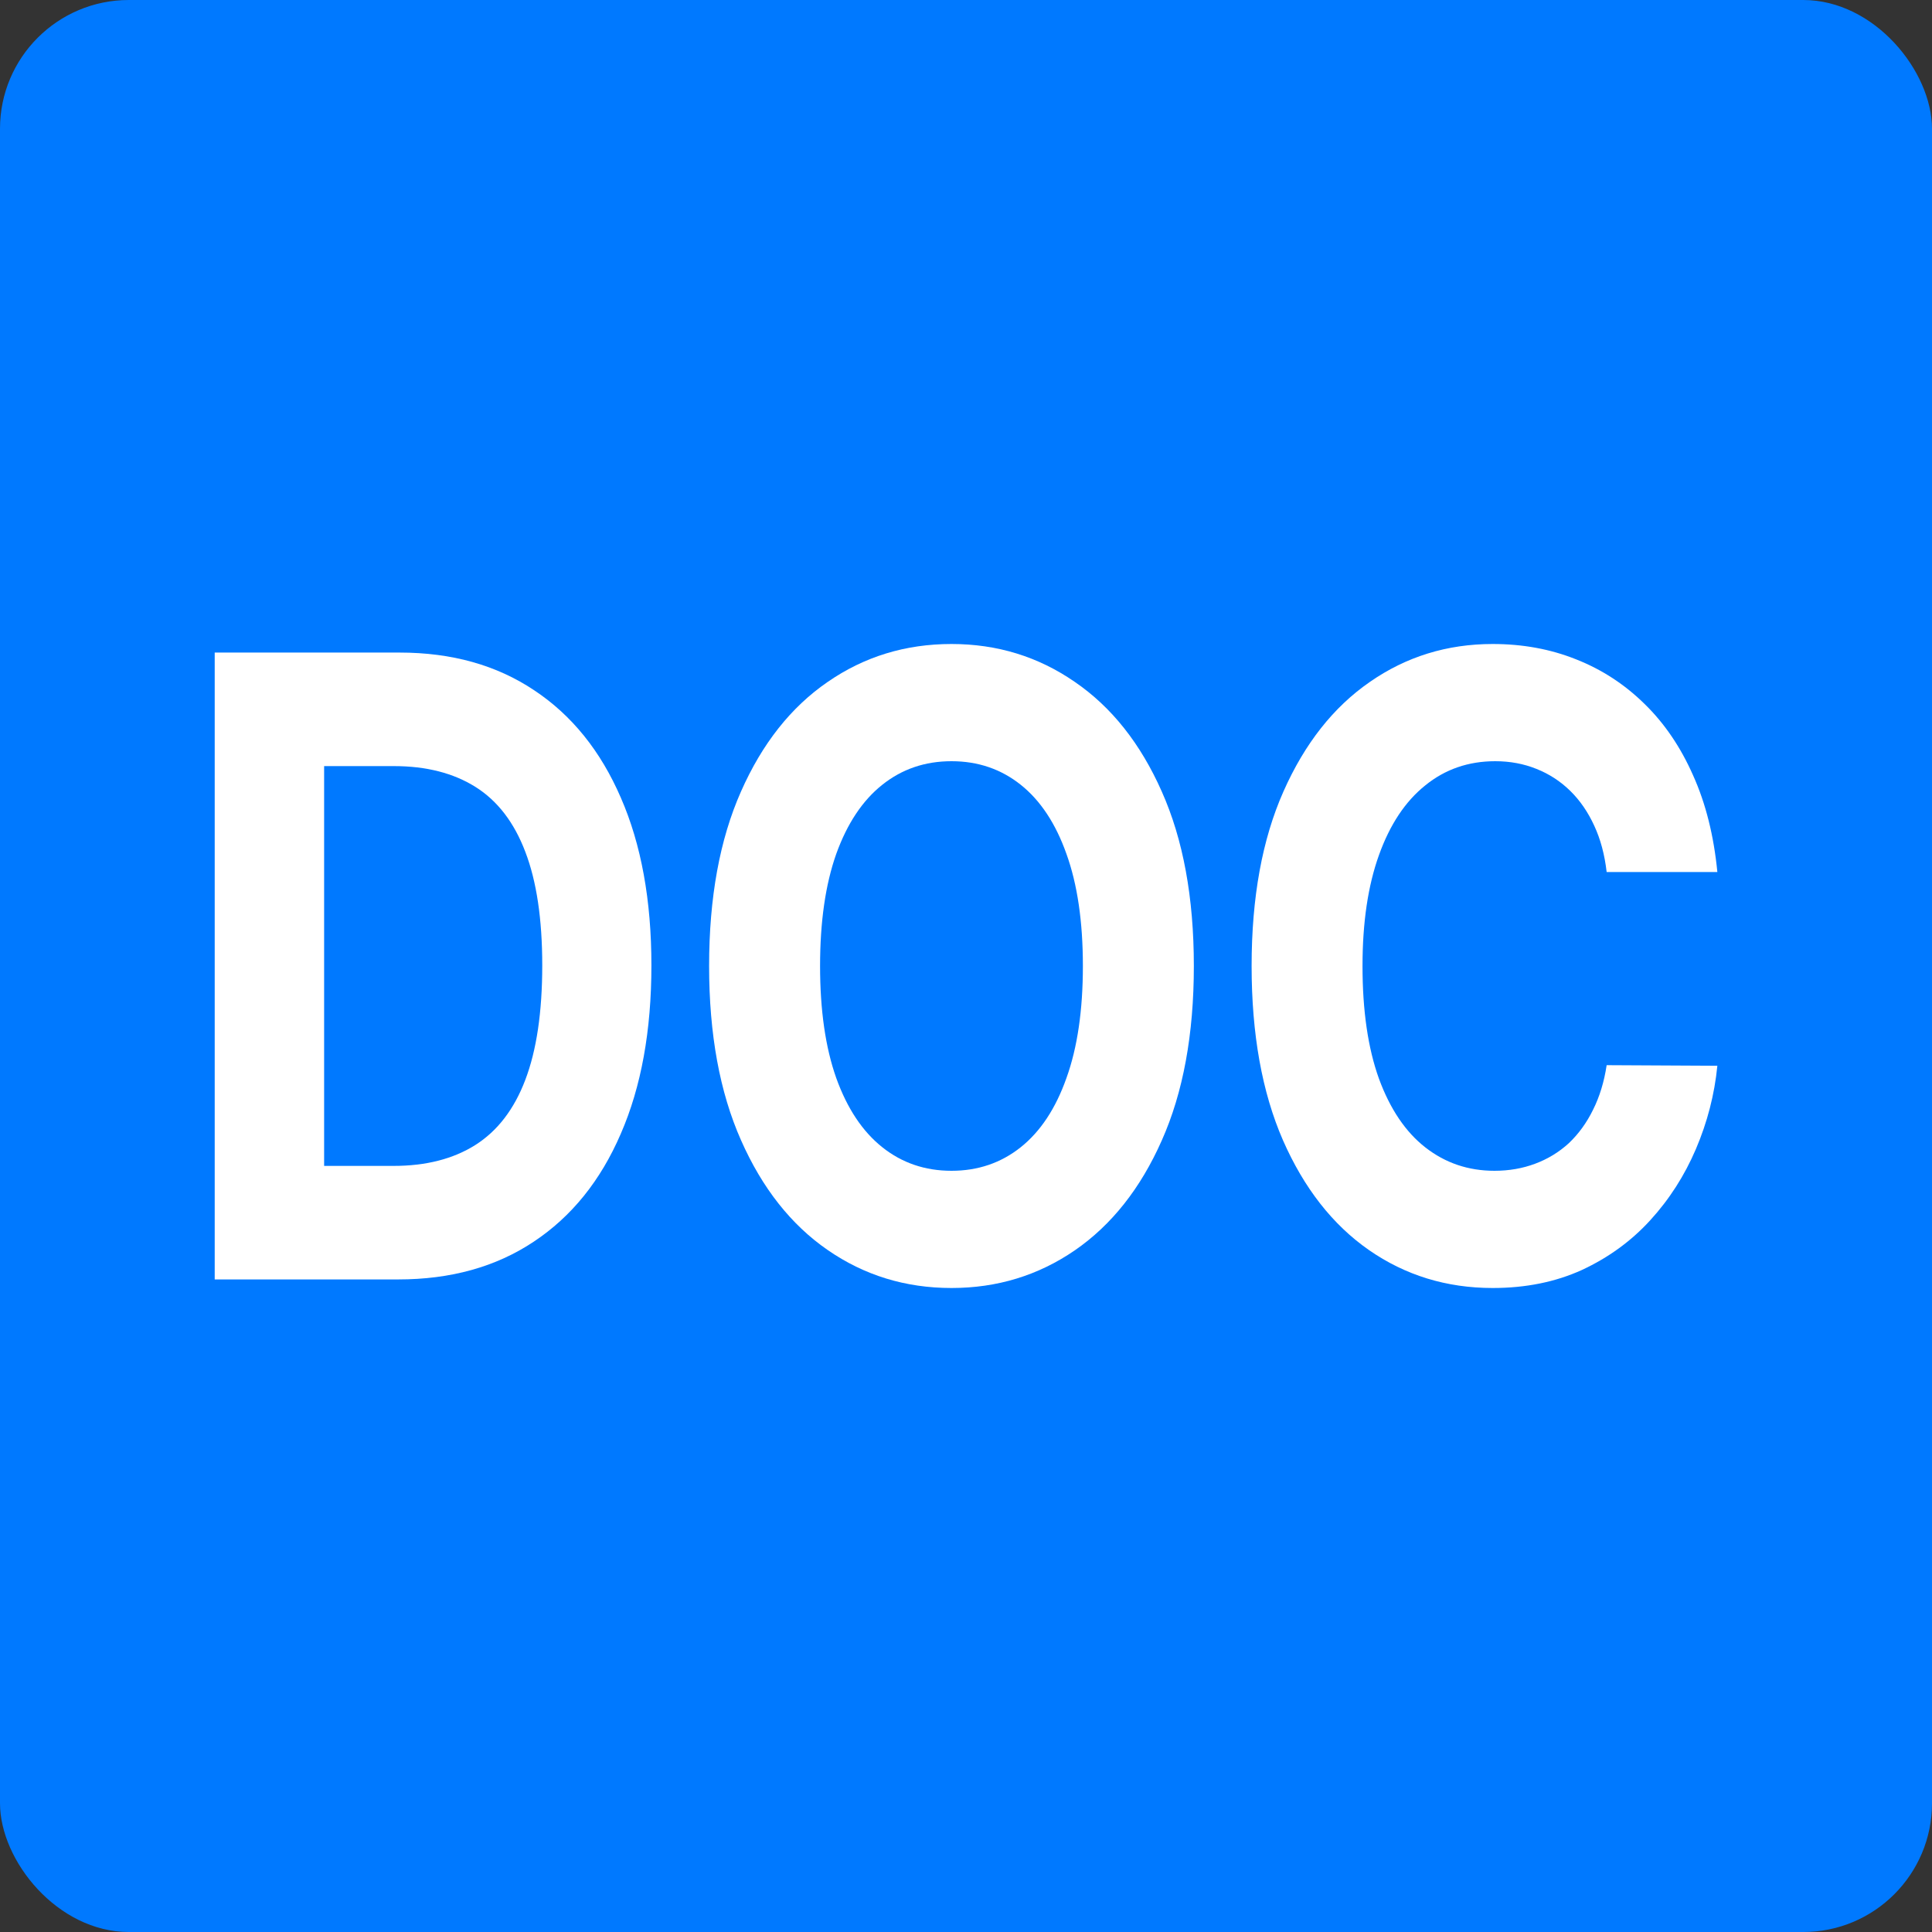
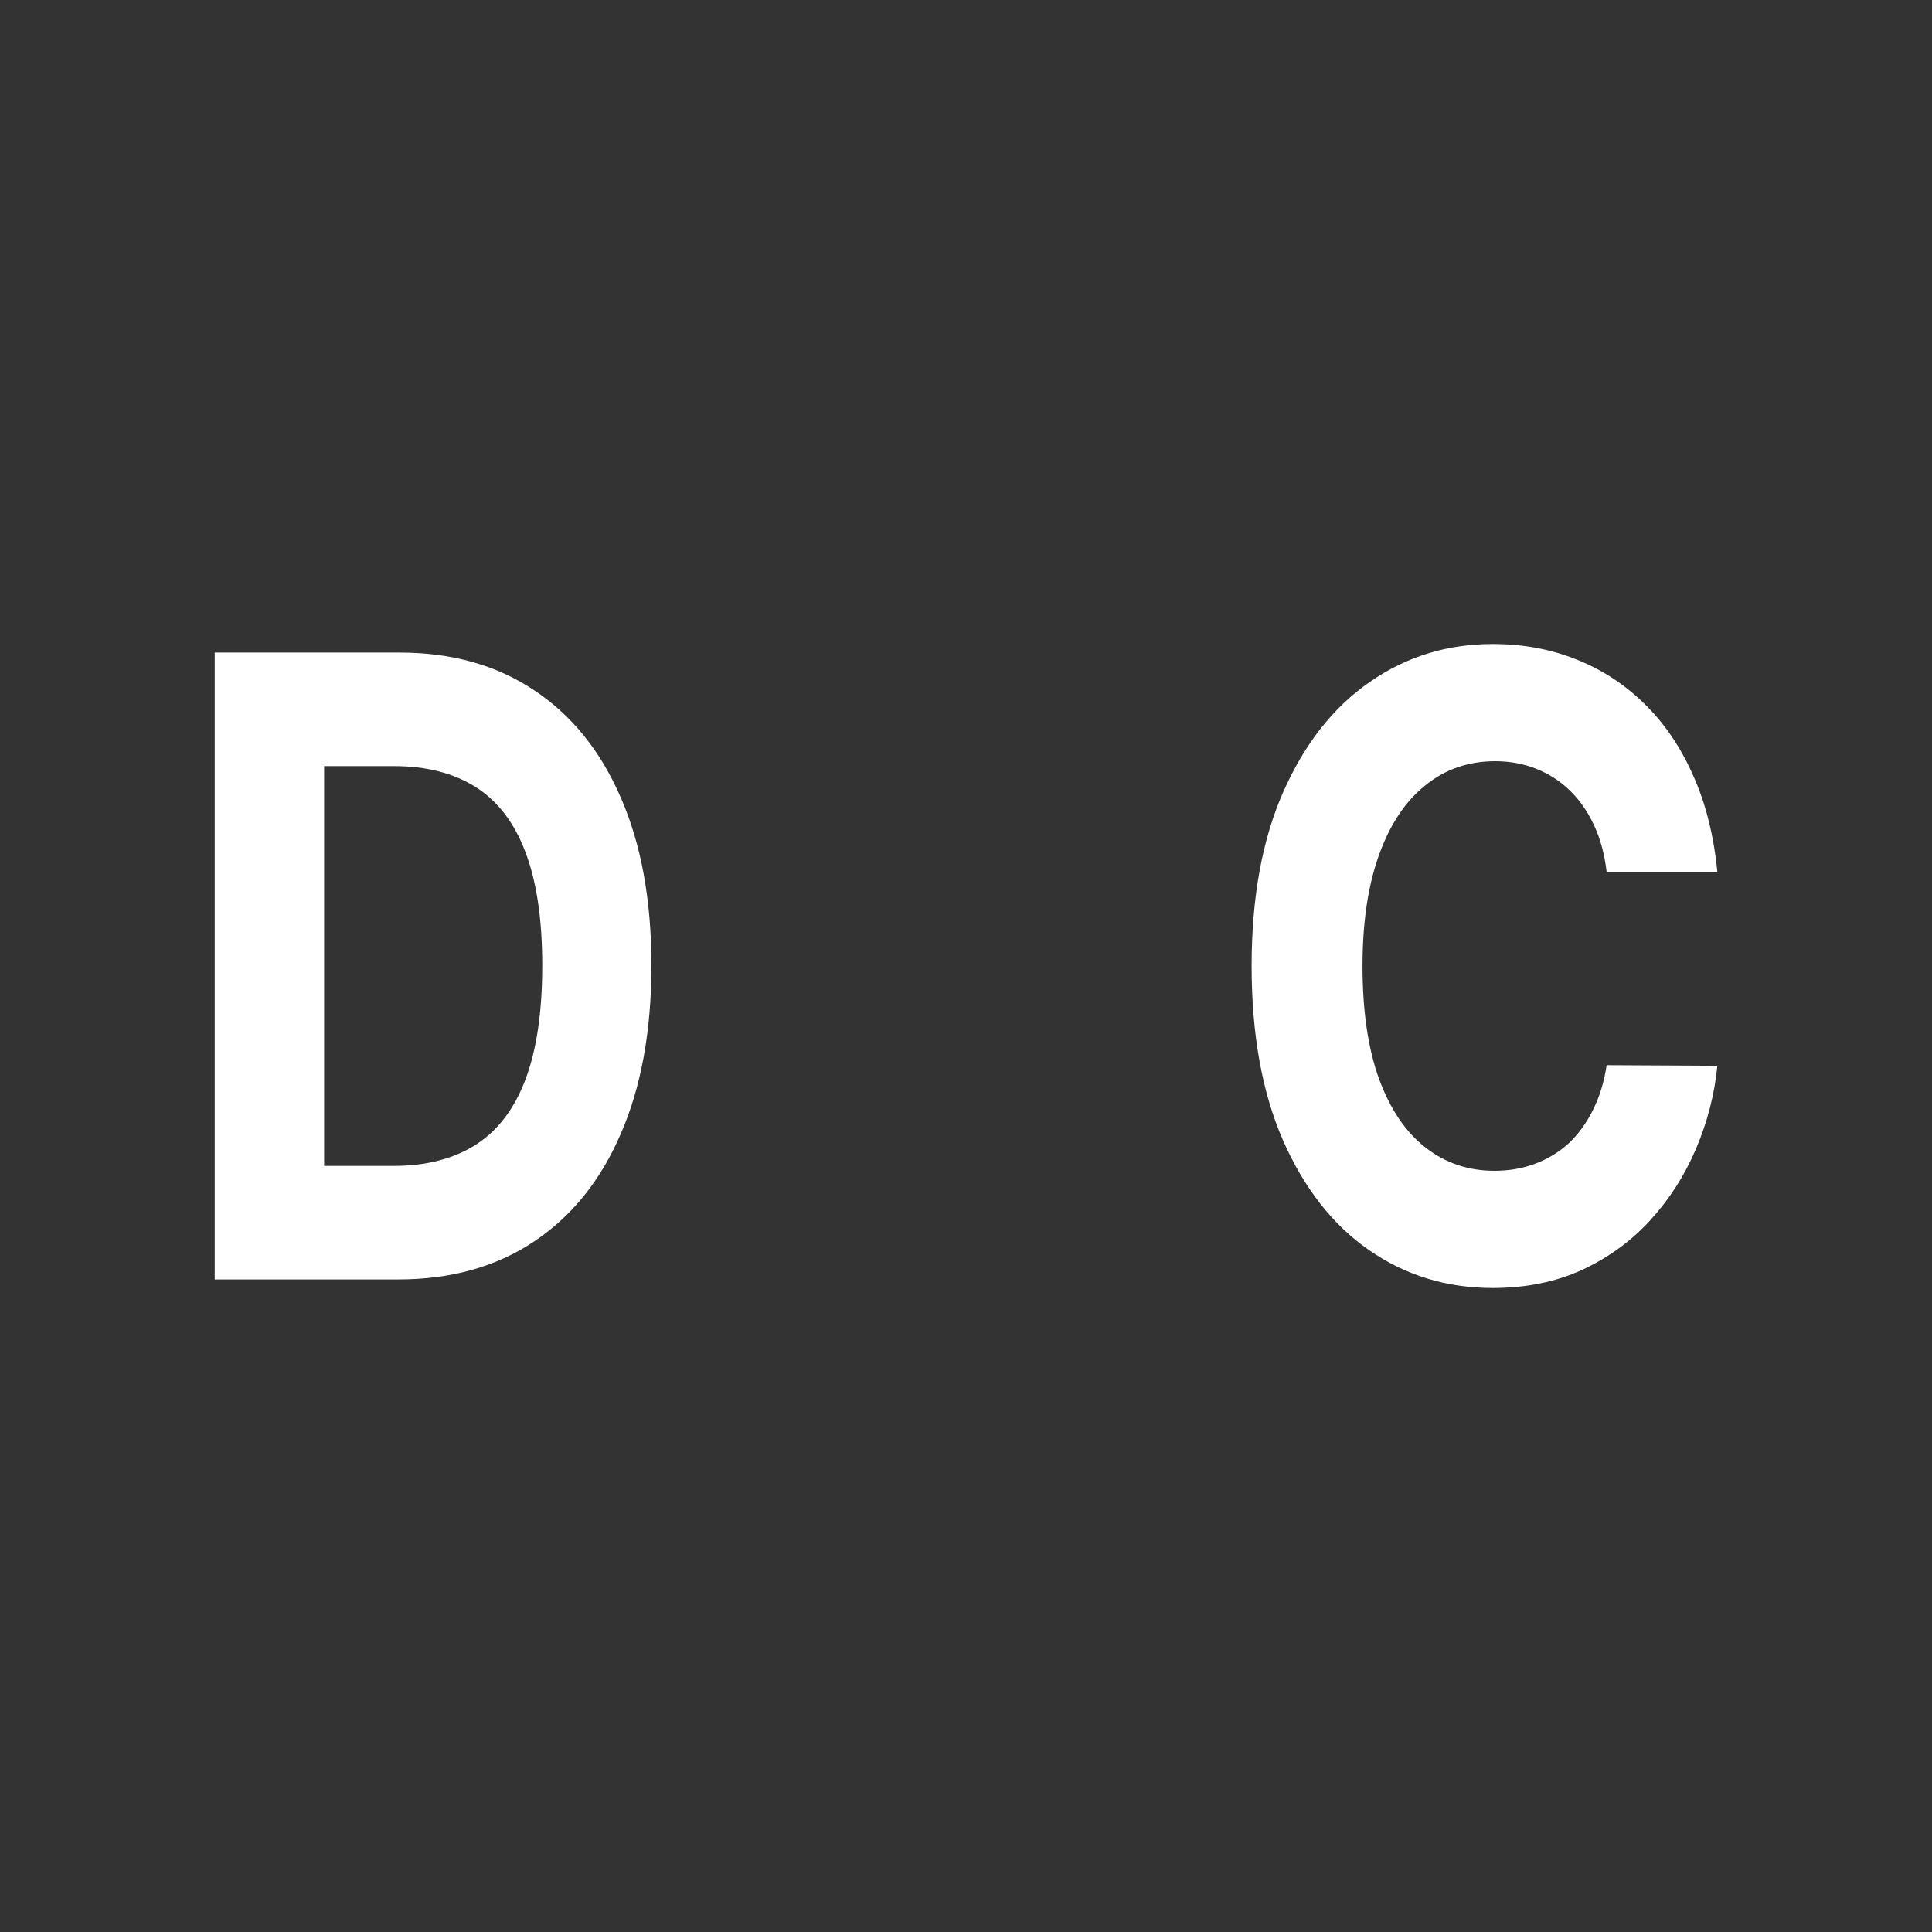
<svg xmlns="http://www.w3.org/2000/svg" width="30" height="30" viewBox="0 0 30 30" fill="none">
  <rect x="0" y="0" width="30" height="30" fill="#333333" stroke="none" />
  <g id="Group 216">
-     <rect id="Rectangle 640" width="30" height="30" rx="2" fill="#0079FF" />
    <g id="doc">
      <path d="M6.183 19.867H3.334V10.133H6.206C7.015 10.133 7.711 10.328 8.294 10.718C8.877 11.104 9.326 11.66 9.64 12.386C9.957 13.111 10.115 13.98 10.115 14.99C10.115 16.004 9.957 16.876 9.64 17.604C9.326 18.333 8.875 18.892 8.286 19.282C7.7 19.672 6.999 19.867 6.183 19.867ZM5.033 18.104H6.112C6.614 18.104 7.037 17.996 7.38 17.78C7.725 17.562 7.984 17.224 8.157 16.768C8.332 16.308 8.42 15.716 8.42 14.99C8.42 14.271 8.332 13.683 8.157 13.227C7.984 12.771 7.726 12.435 7.384 12.22C7.041 12.004 6.618 11.896 6.116 11.896H5.033V18.104Z" fill="white" />
-       <path d="M18.538 15C18.538 16.061 18.372 16.964 18.04 17.709C17.71 18.454 17.26 19.022 16.69 19.415C16.122 19.805 15.484 20 14.775 20C14.06 20 13.42 19.803 12.852 19.41C12.284 19.018 11.835 18.449 11.506 17.704C11.176 16.96 11.011 16.058 11.011 15C11.011 13.938 11.176 13.035 11.506 12.291C11.835 11.546 12.284 10.979 12.852 10.589C13.42 10.196 14.06 10 14.775 10C15.484 10 16.122 10.196 16.69 10.589C17.26 10.979 17.71 11.546 18.04 12.291C18.372 13.035 18.538 13.938 18.538 15ZM16.815 15C16.815 14.312 16.73 13.732 16.56 13.26C16.393 12.788 16.156 12.43 15.85 12.186C15.544 11.942 15.185 11.82 14.775 11.82C14.364 11.82 14.006 11.942 13.7 12.186C13.393 12.43 13.155 12.788 12.985 13.26C12.818 13.732 12.734 14.312 12.734 15C12.734 15.688 12.818 16.267 12.985 16.739C13.155 17.212 13.393 17.57 13.7 17.814C14.006 18.058 14.364 18.18 14.775 18.18C15.185 18.18 15.544 18.058 15.85 17.814C16.156 17.57 16.393 17.212 16.56 16.739C16.73 16.267 16.815 15.688 16.815 15Z" fill="white" />
      <path d="M26.667 13.541H24.948C24.917 13.271 24.853 13.032 24.756 12.823C24.659 12.611 24.535 12.43 24.383 12.281C24.231 12.132 24.056 12.018 23.857 11.939C23.661 11.86 23.448 11.82 23.218 11.82C22.802 11.82 22.439 11.945 22.131 12.196C21.822 12.443 21.582 12.804 21.412 13.279C21.242 13.752 21.157 14.325 21.157 15C21.157 15.694 21.242 16.277 21.412 16.749C21.585 17.221 21.826 17.578 22.134 17.818C22.443 18.059 22.8 18.18 23.206 18.18C23.433 18.18 23.644 18.143 23.838 18.07C24.034 17.997 24.208 17.891 24.36 17.752C24.511 17.609 24.637 17.436 24.736 17.234C24.838 17.031 24.909 16.8 24.948 16.54L26.667 16.549C26.623 16.996 26.511 17.427 26.334 17.842C26.158 18.254 25.922 18.623 25.623 18.95C25.328 19.273 24.974 19.529 24.564 19.72C24.155 19.906 23.694 20 23.178 20C22.462 20 21.821 19.803 21.256 19.41C20.693 19.018 20.248 18.449 19.921 17.704C19.597 16.96 19.435 16.058 19.435 15C19.435 13.938 19.599 13.035 19.929 12.291C20.259 11.546 20.706 10.979 21.271 10.589C21.836 10.196 22.472 10 23.178 10C23.644 10 24.076 10.079 24.473 10.238C24.874 10.396 25.228 10.627 25.537 10.931C25.846 11.232 26.097 11.602 26.29 12.039C26.487 12.476 26.612 12.977 26.667 13.541Z" fill="white" />
    </g>
  </g>
</svg>